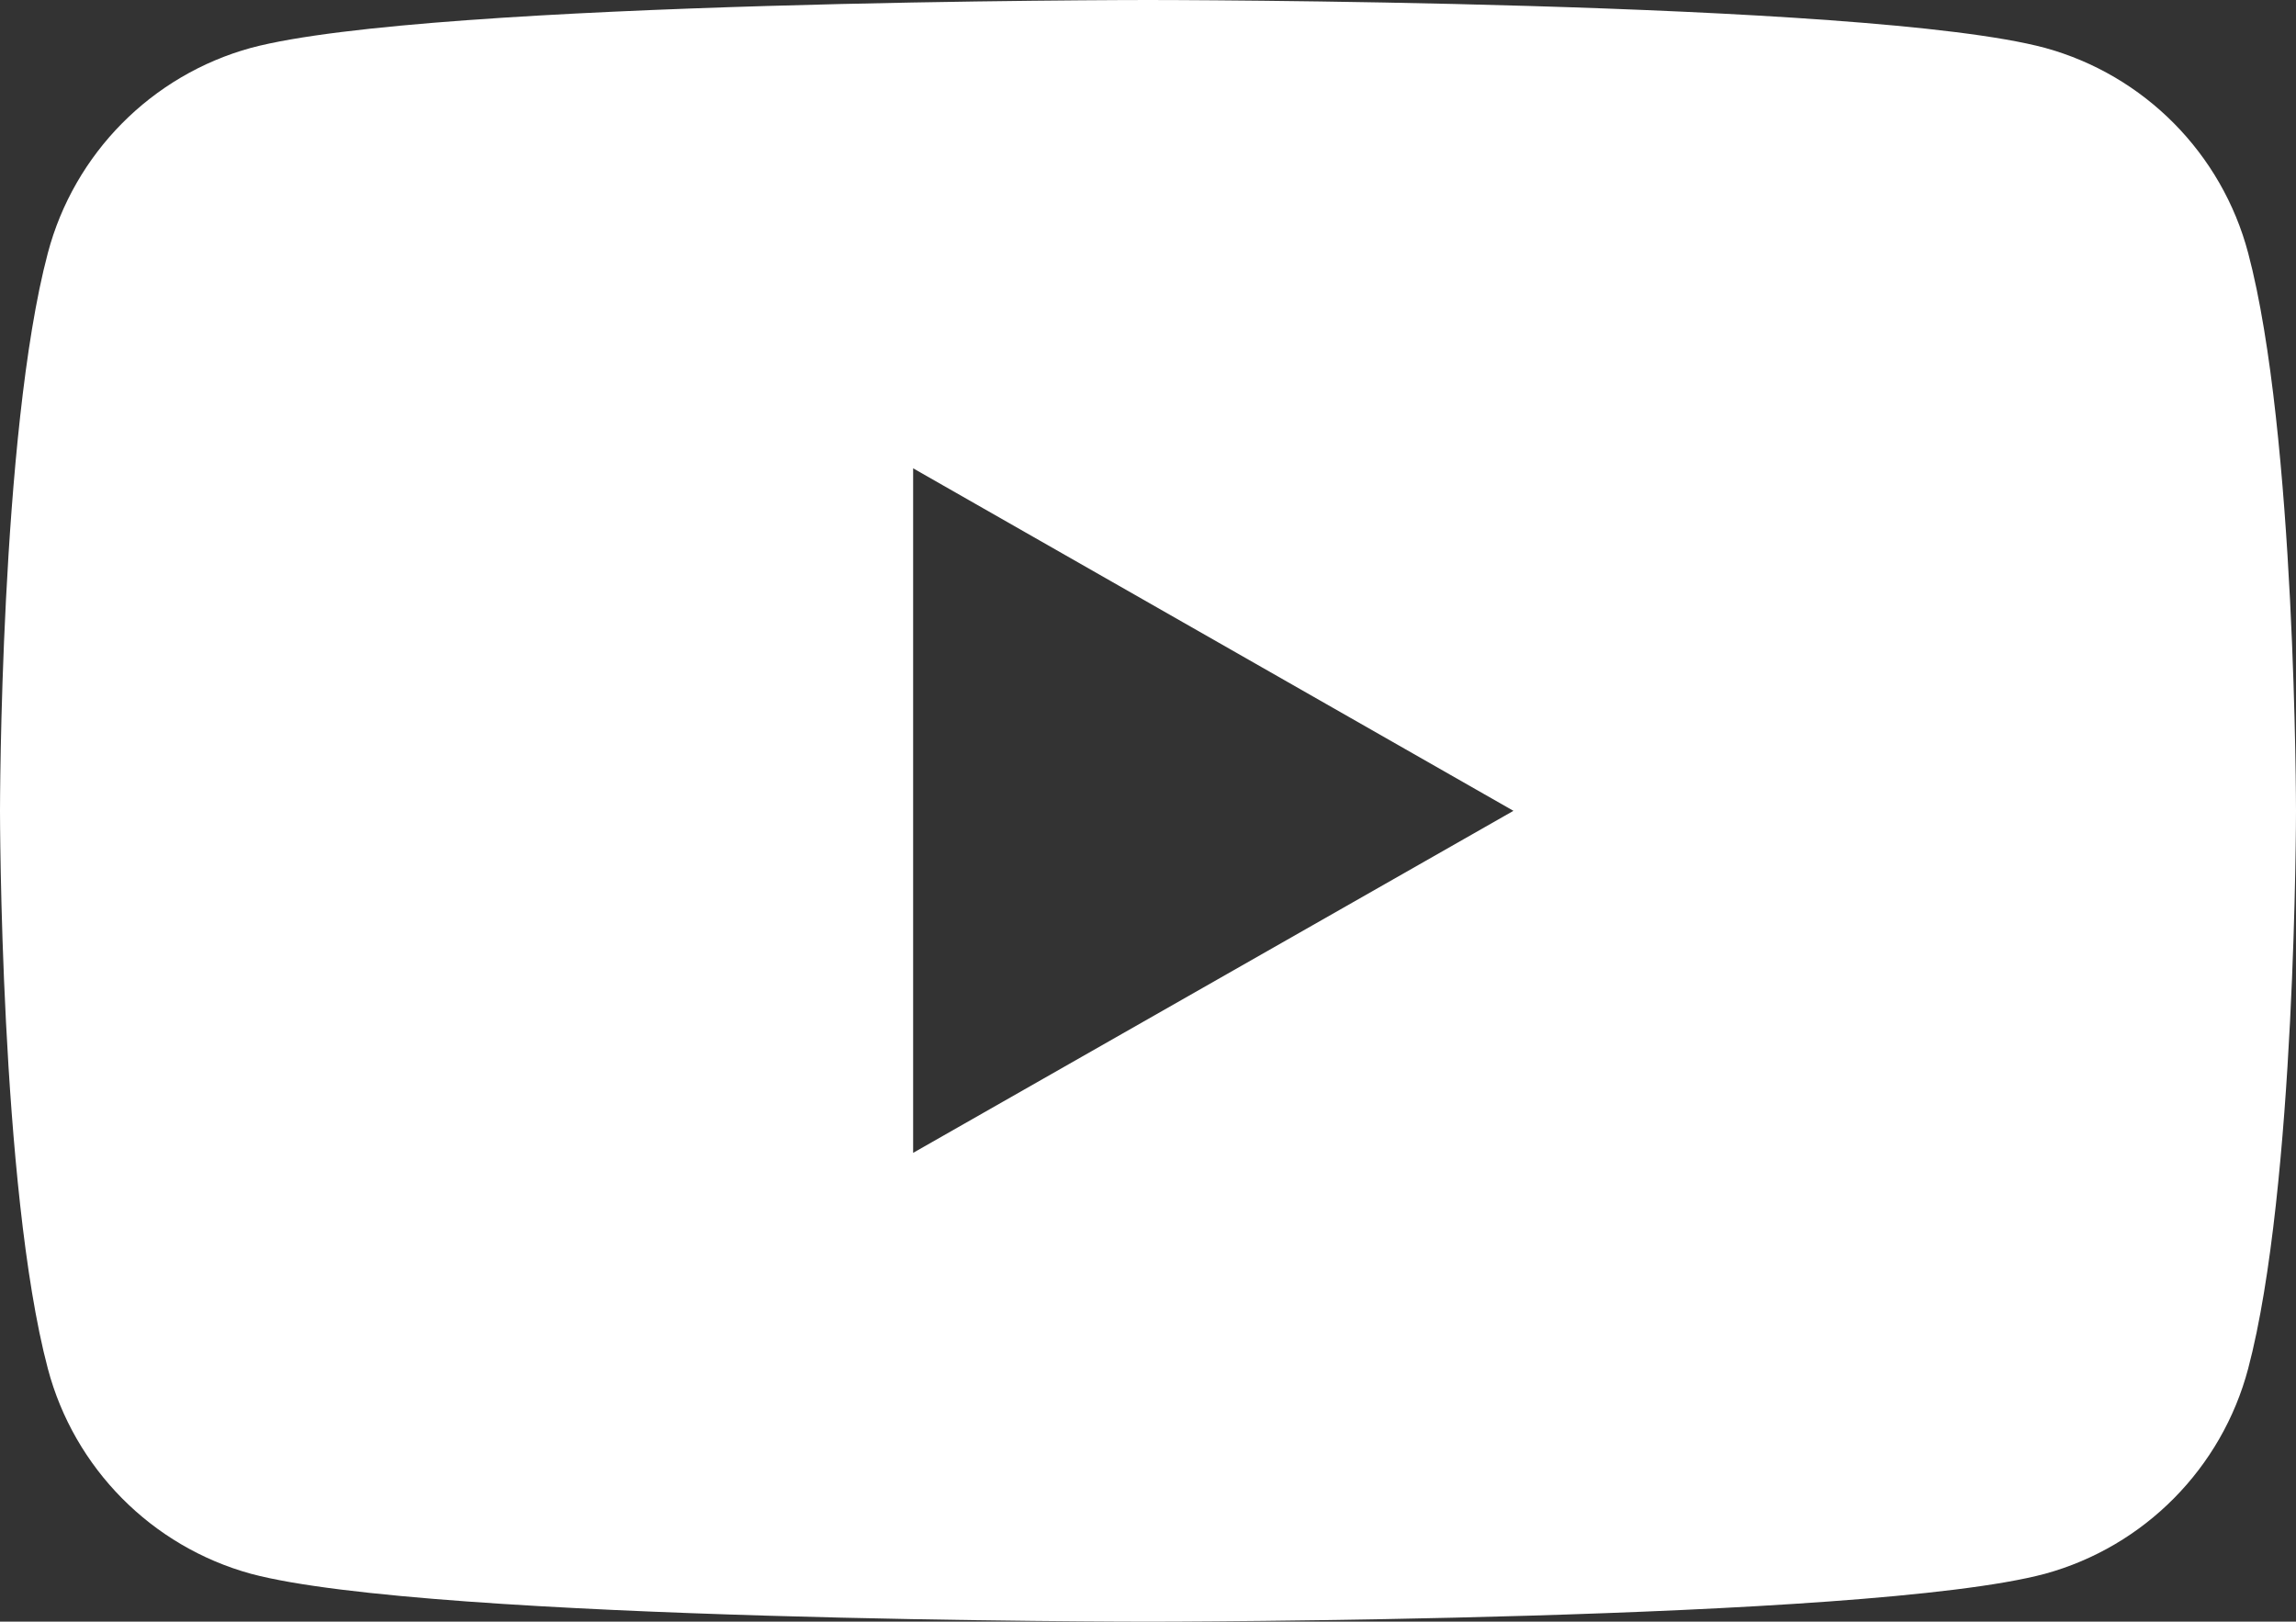
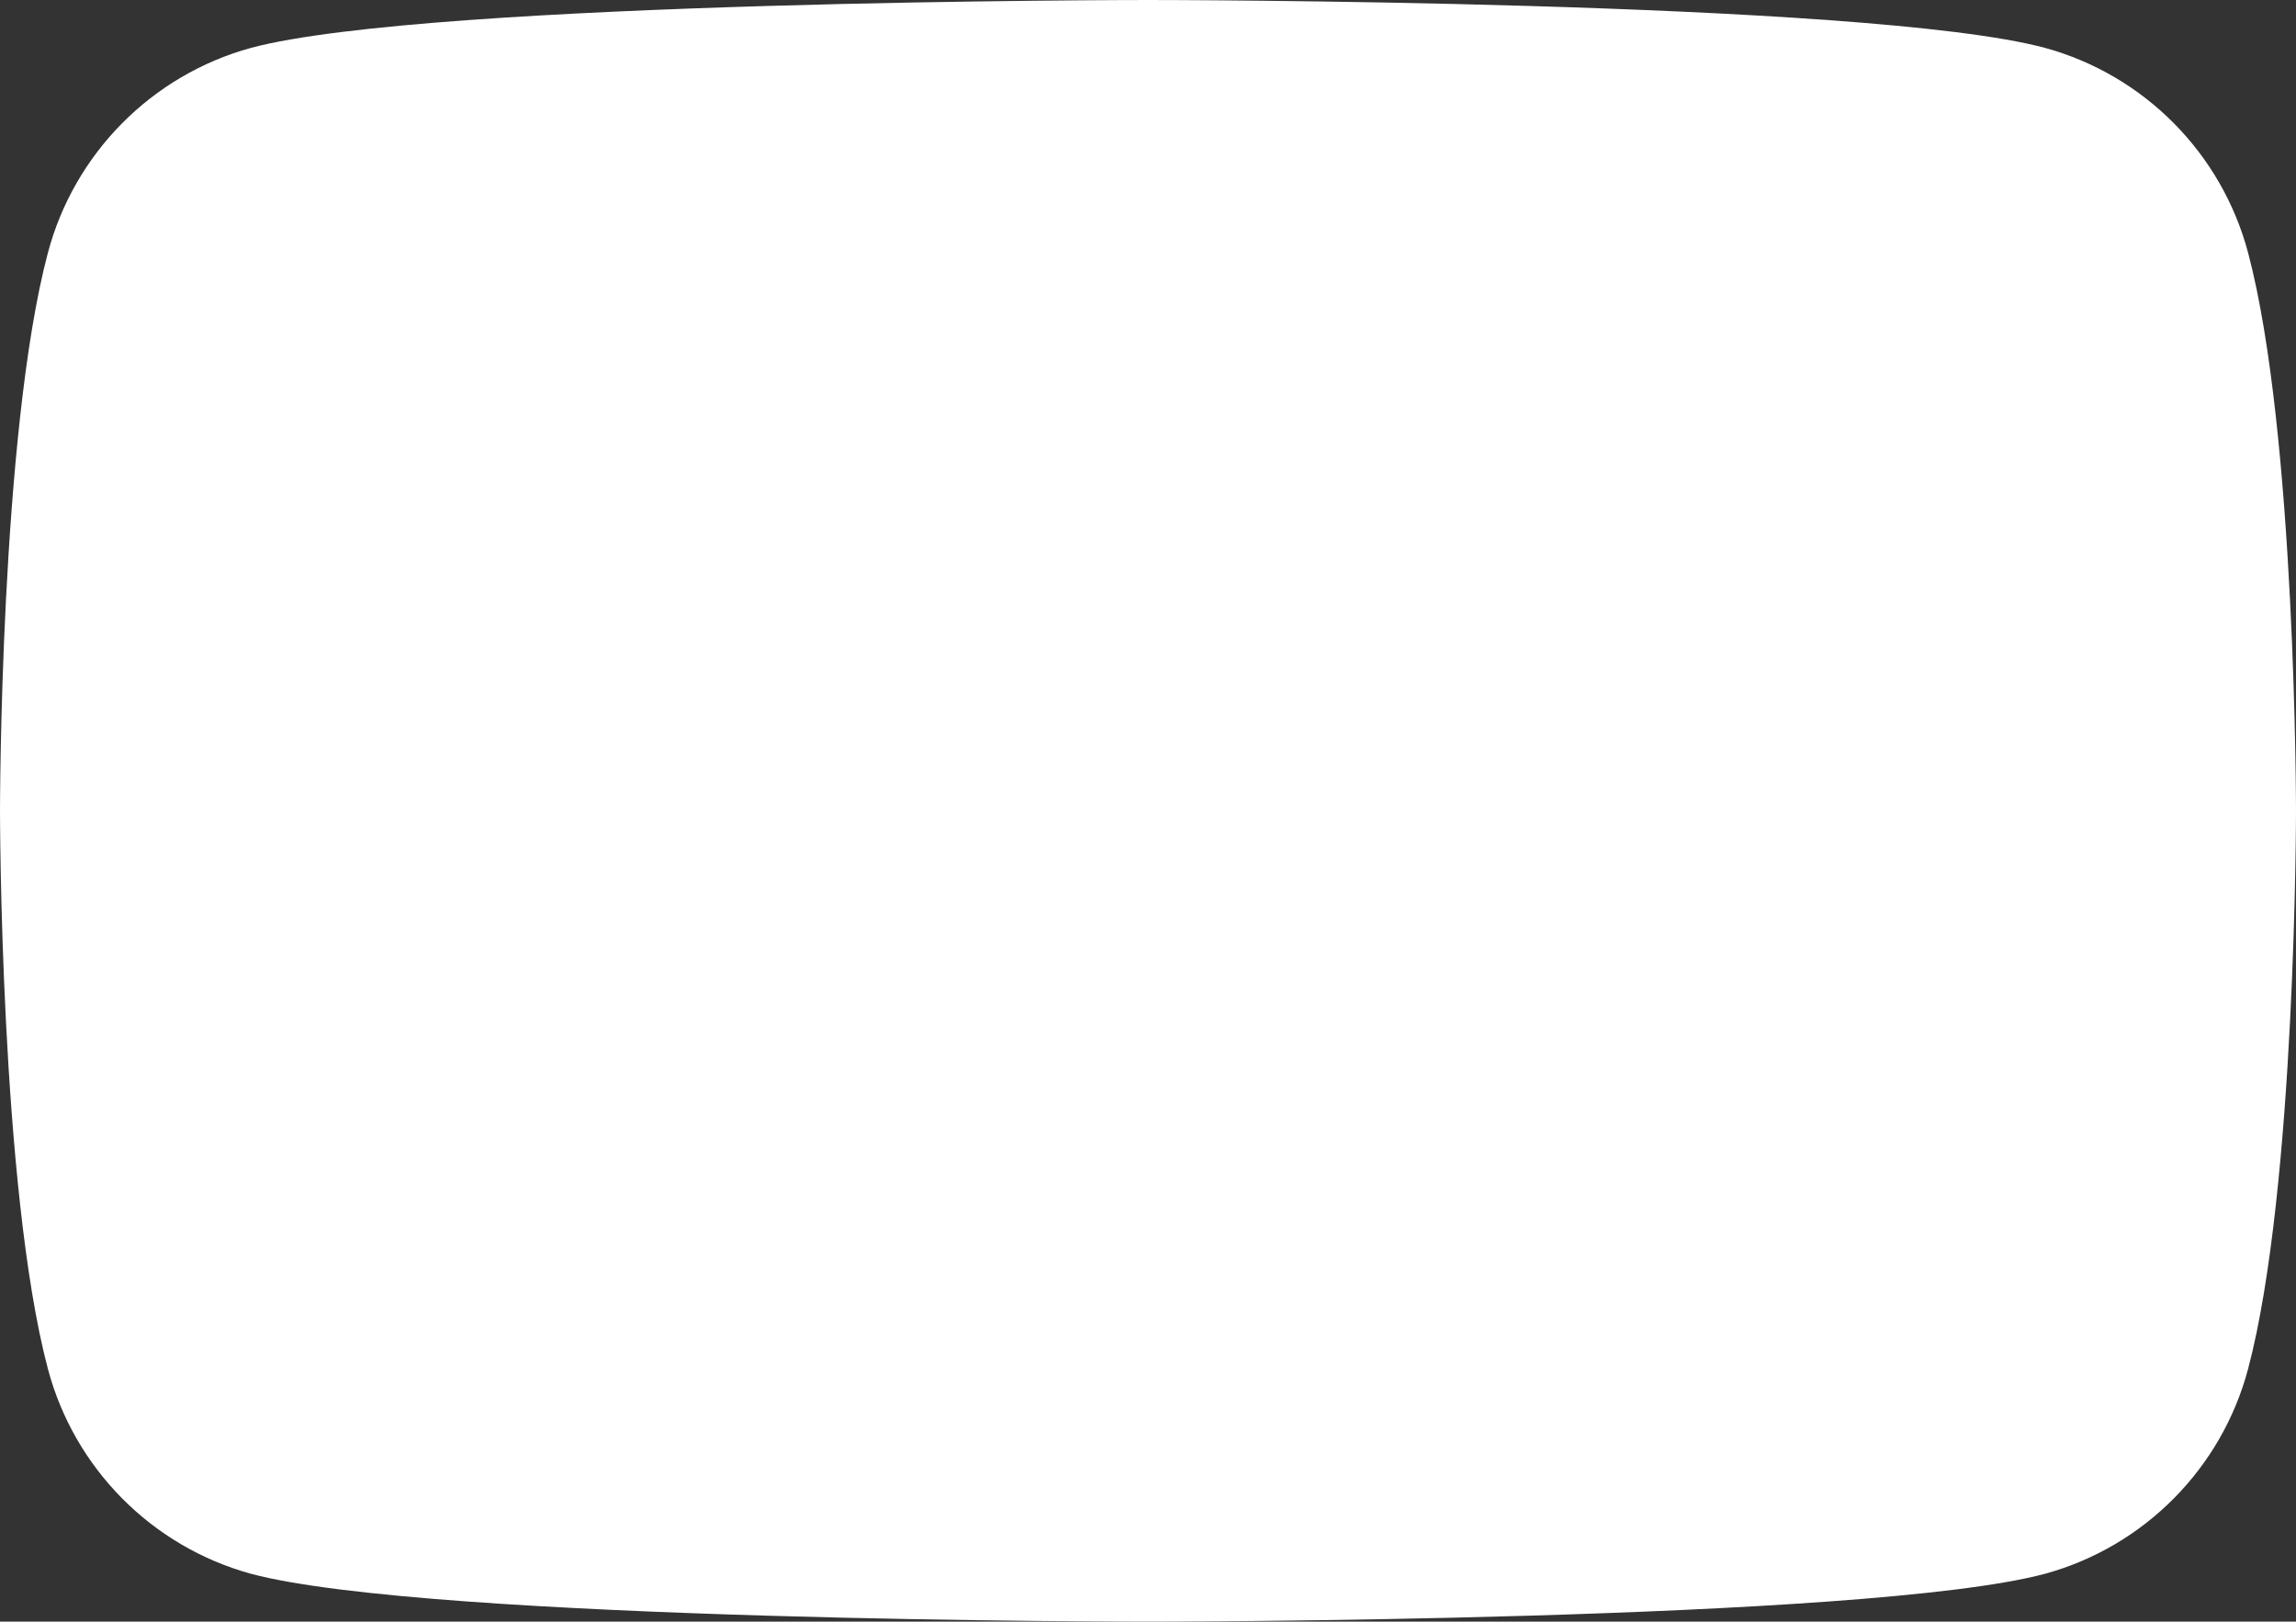
<svg xmlns="http://www.w3.org/2000/svg" id="Layer_1" viewBox="0 0 48 33.9">
  <rect x="0" y="0" width="48" height="33.9" fill="#333333" stroke="none" />
  <defs>
    <style>.cls-1{fill:#fff;}</style>
  </defs>
  <g id="Icon_Line">
-     <path class="cls-1" d="M47,5.29c-.55-2.08-2.17-3.72-4.25-4.29-3.74-1-18.75-1-18.75-1,0,0-15,0-18.75,1C3.17,1.57,1.55,3.21,1,5.29c-1,3.77-1,11.66-1,11.66,0,0,0,7.88,1,11.66.55,2.08,2.17,3.72,4.25,4.29,3.75,1,18.75,1,18.75,1,0,0,15,0,18.75-1,2.08-.57,3.7-2.21,4.25-4.29,1-3.78,1-11.66,1-11.66,0,0,0-7.89-1-11.66ZM19.09,24.1v-14.31l12.55,7.16-12.55,7.15Z" />
+     <path class="cls-1" d="M47,5.29c-.55-2.08-2.17-3.72-4.25-4.29-3.74-1-18.75-1-18.75-1,0,0-15,0-18.75,1C3.17,1.57,1.55,3.21,1,5.29c-1,3.77-1,11.66-1,11.66,0,0,0,7.88,1,11.66.55,2.08,2.17,3.72,4.25,4.29,3.75,1,18.75,1,18.75,1,0,0,15,0,18.75-1,2.08-.57,3.7-2.21,4.25-4.29,1-3.78,1-11.66,1-11.66,0,0,0-7.89-1-11.66ZM19.09,24.1v-14.31Z" />
  </g>
</svg>